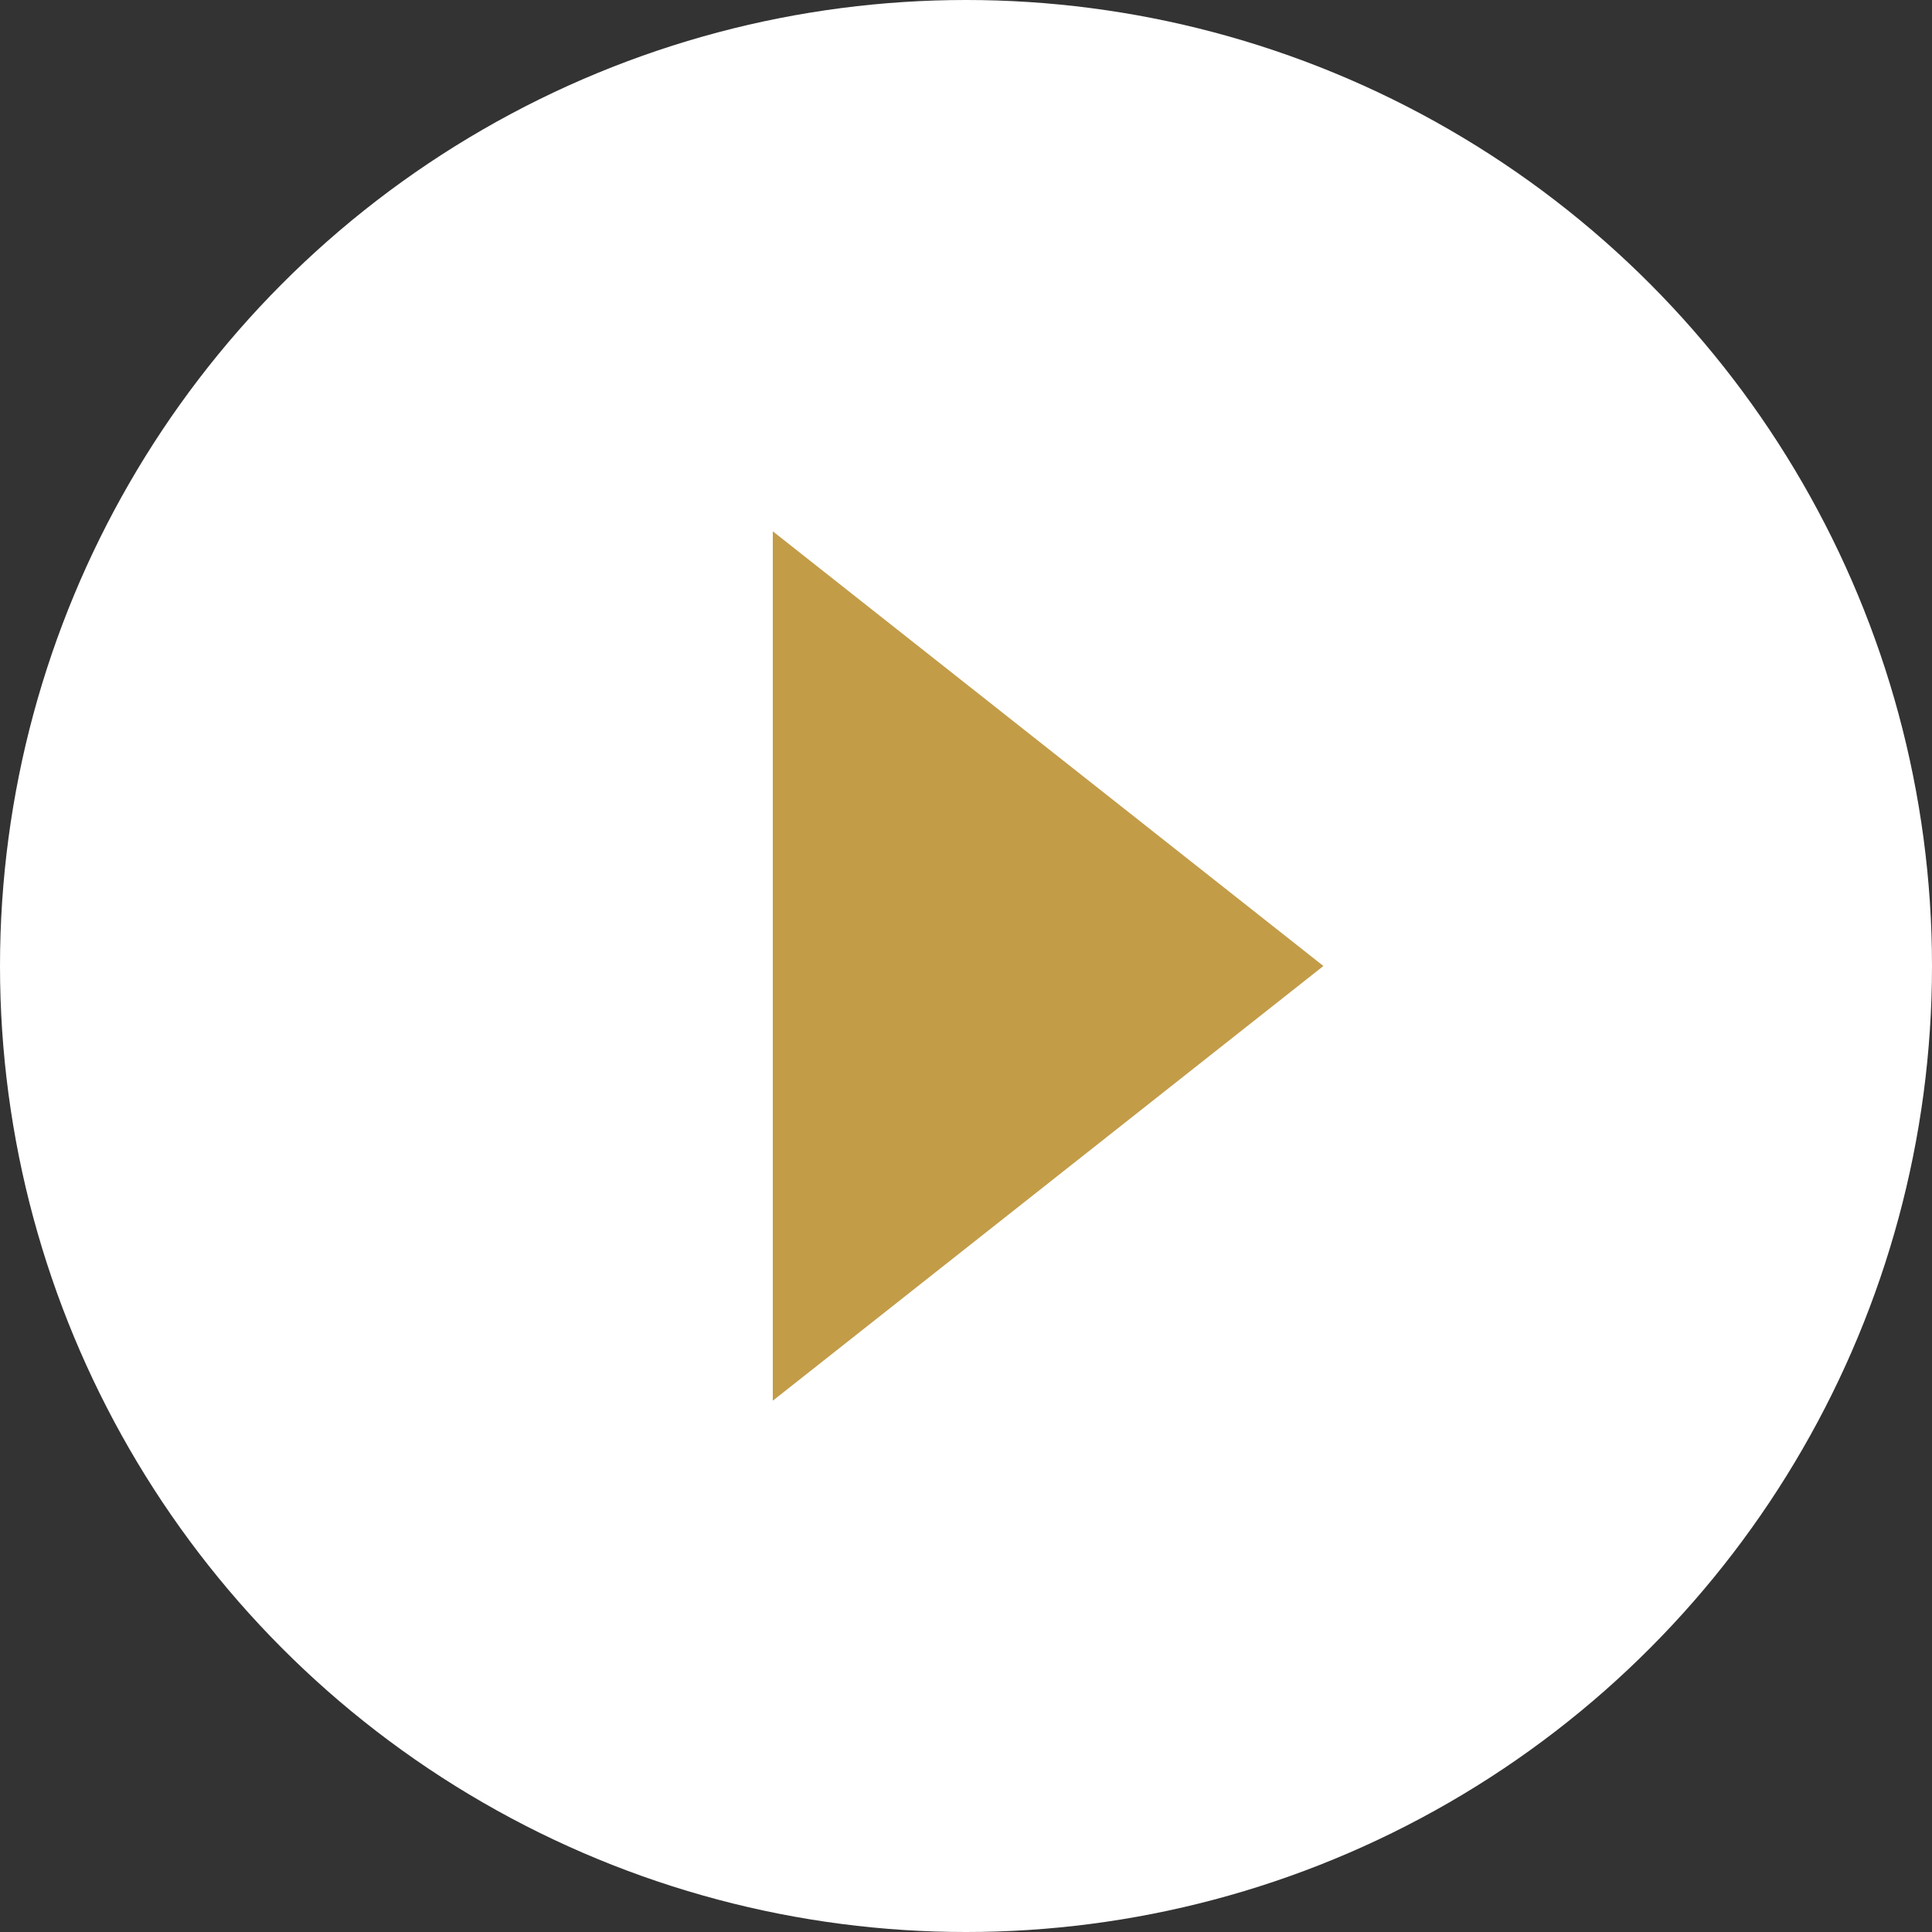
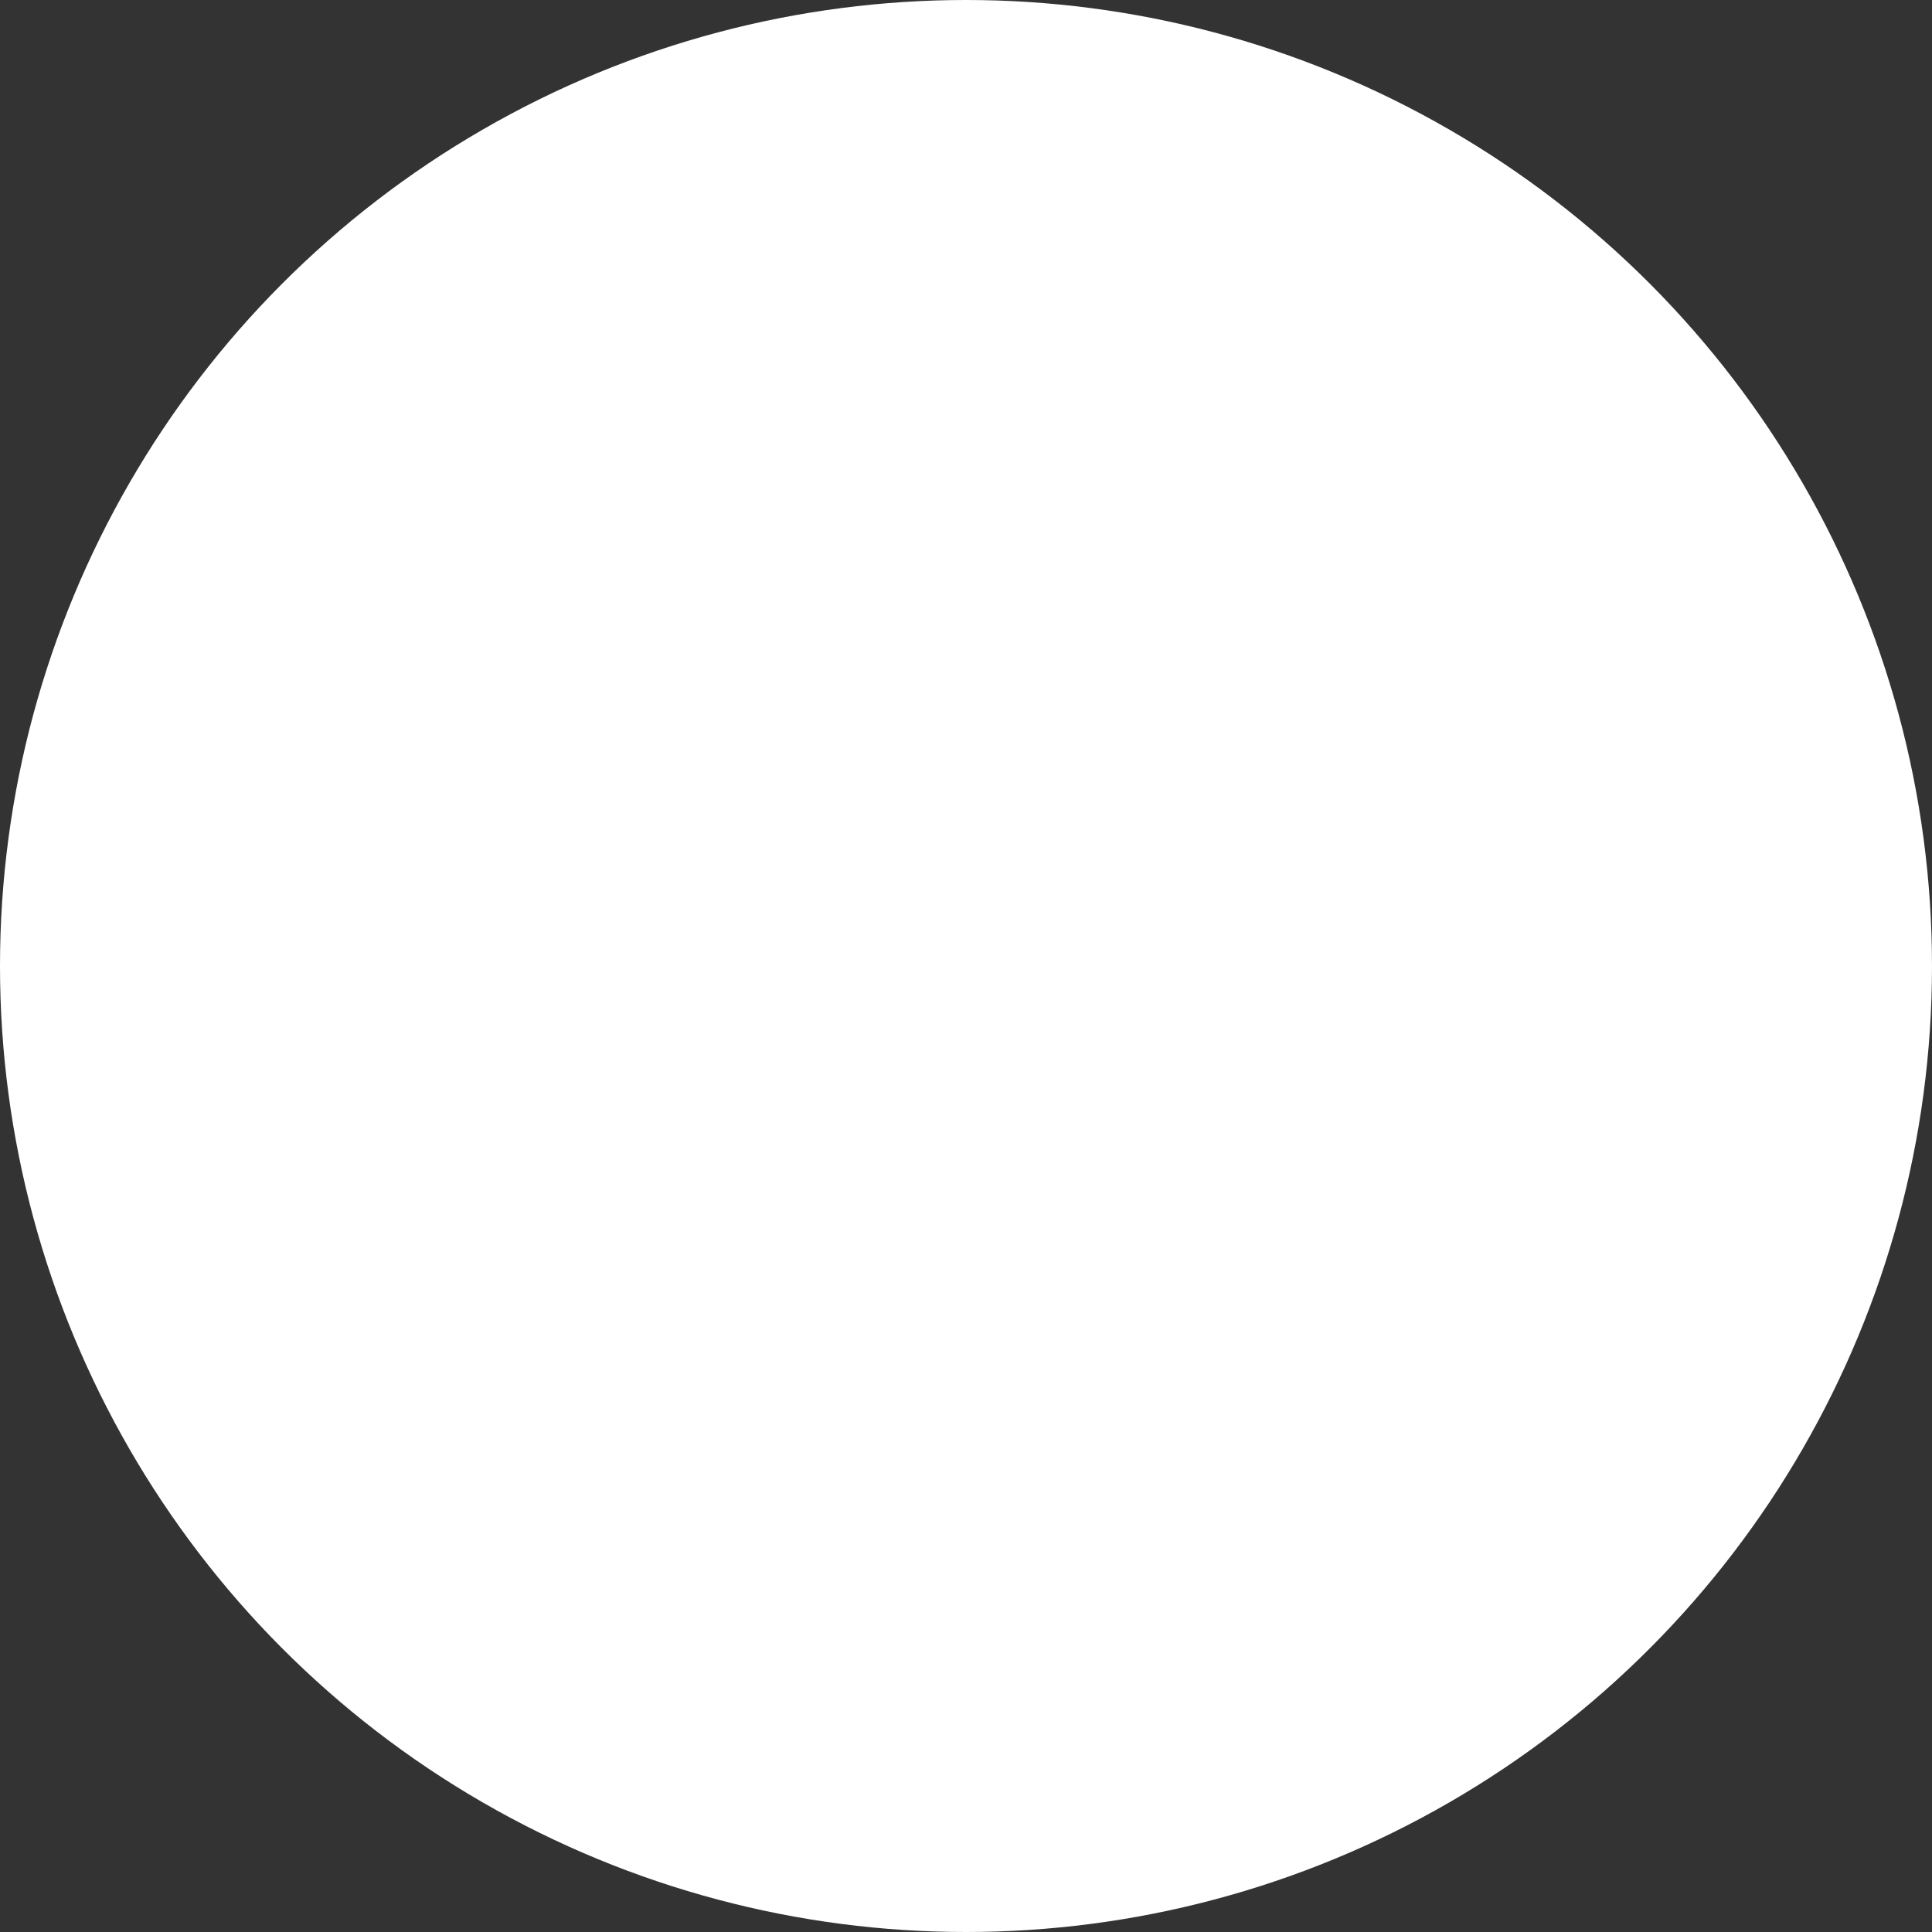
<svg xmlns="http://www.w3.org/2000/svg" version="1.1" id="レイヤー_1" x="0px" y="0px" viewBox="0 0 20 20" style="enable-background:new 0 0 20 20;" xml:space="preserve">
  <rect x="0" y="0" width="20" height="20" fill="#333333" stroke="none" />
  <style type="text/css">
	.st0{fill:#FFFFFF;}
	.st1{fill:#C39C48;}
</style>
  <g id="レイヤー_2_1_">
    <g id="レイヤー_1-2">
      <circle class="st0" cx="10" cy="10" r="10" />
-       <polygon class="st1" points="13.7,10 8,14.5 8,5.5   " />
    </g>
  </g>
</svg>